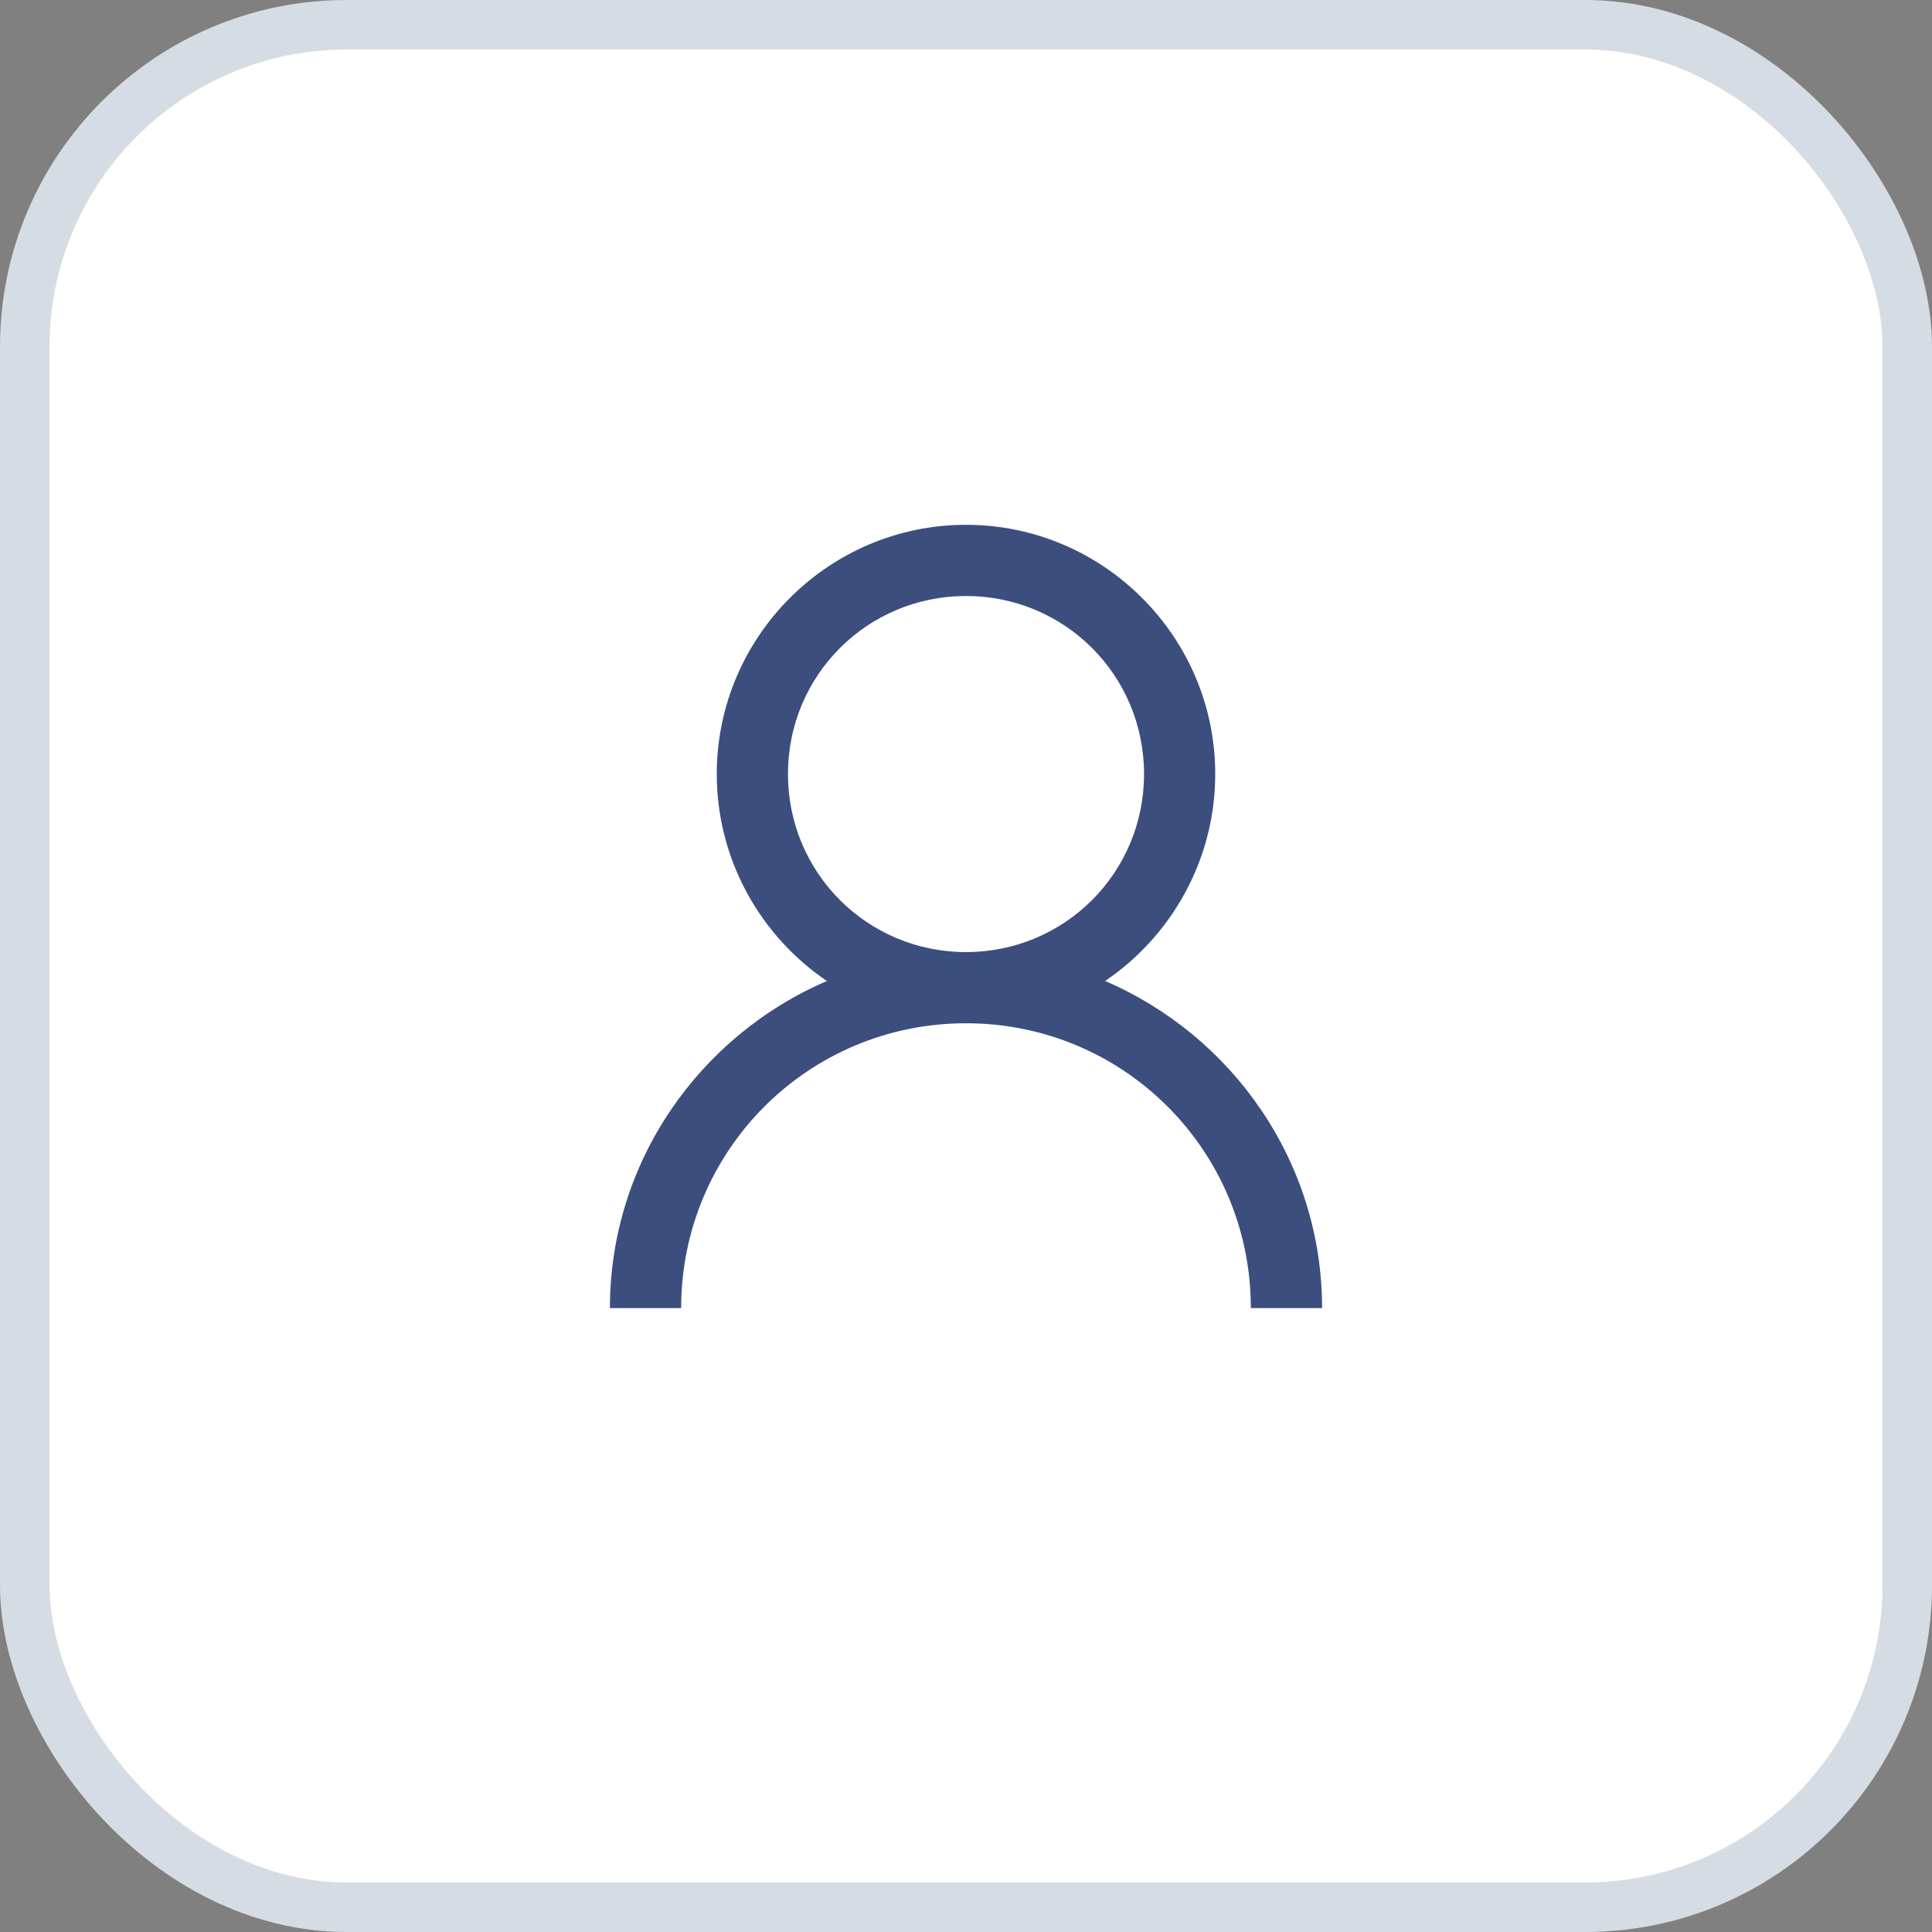
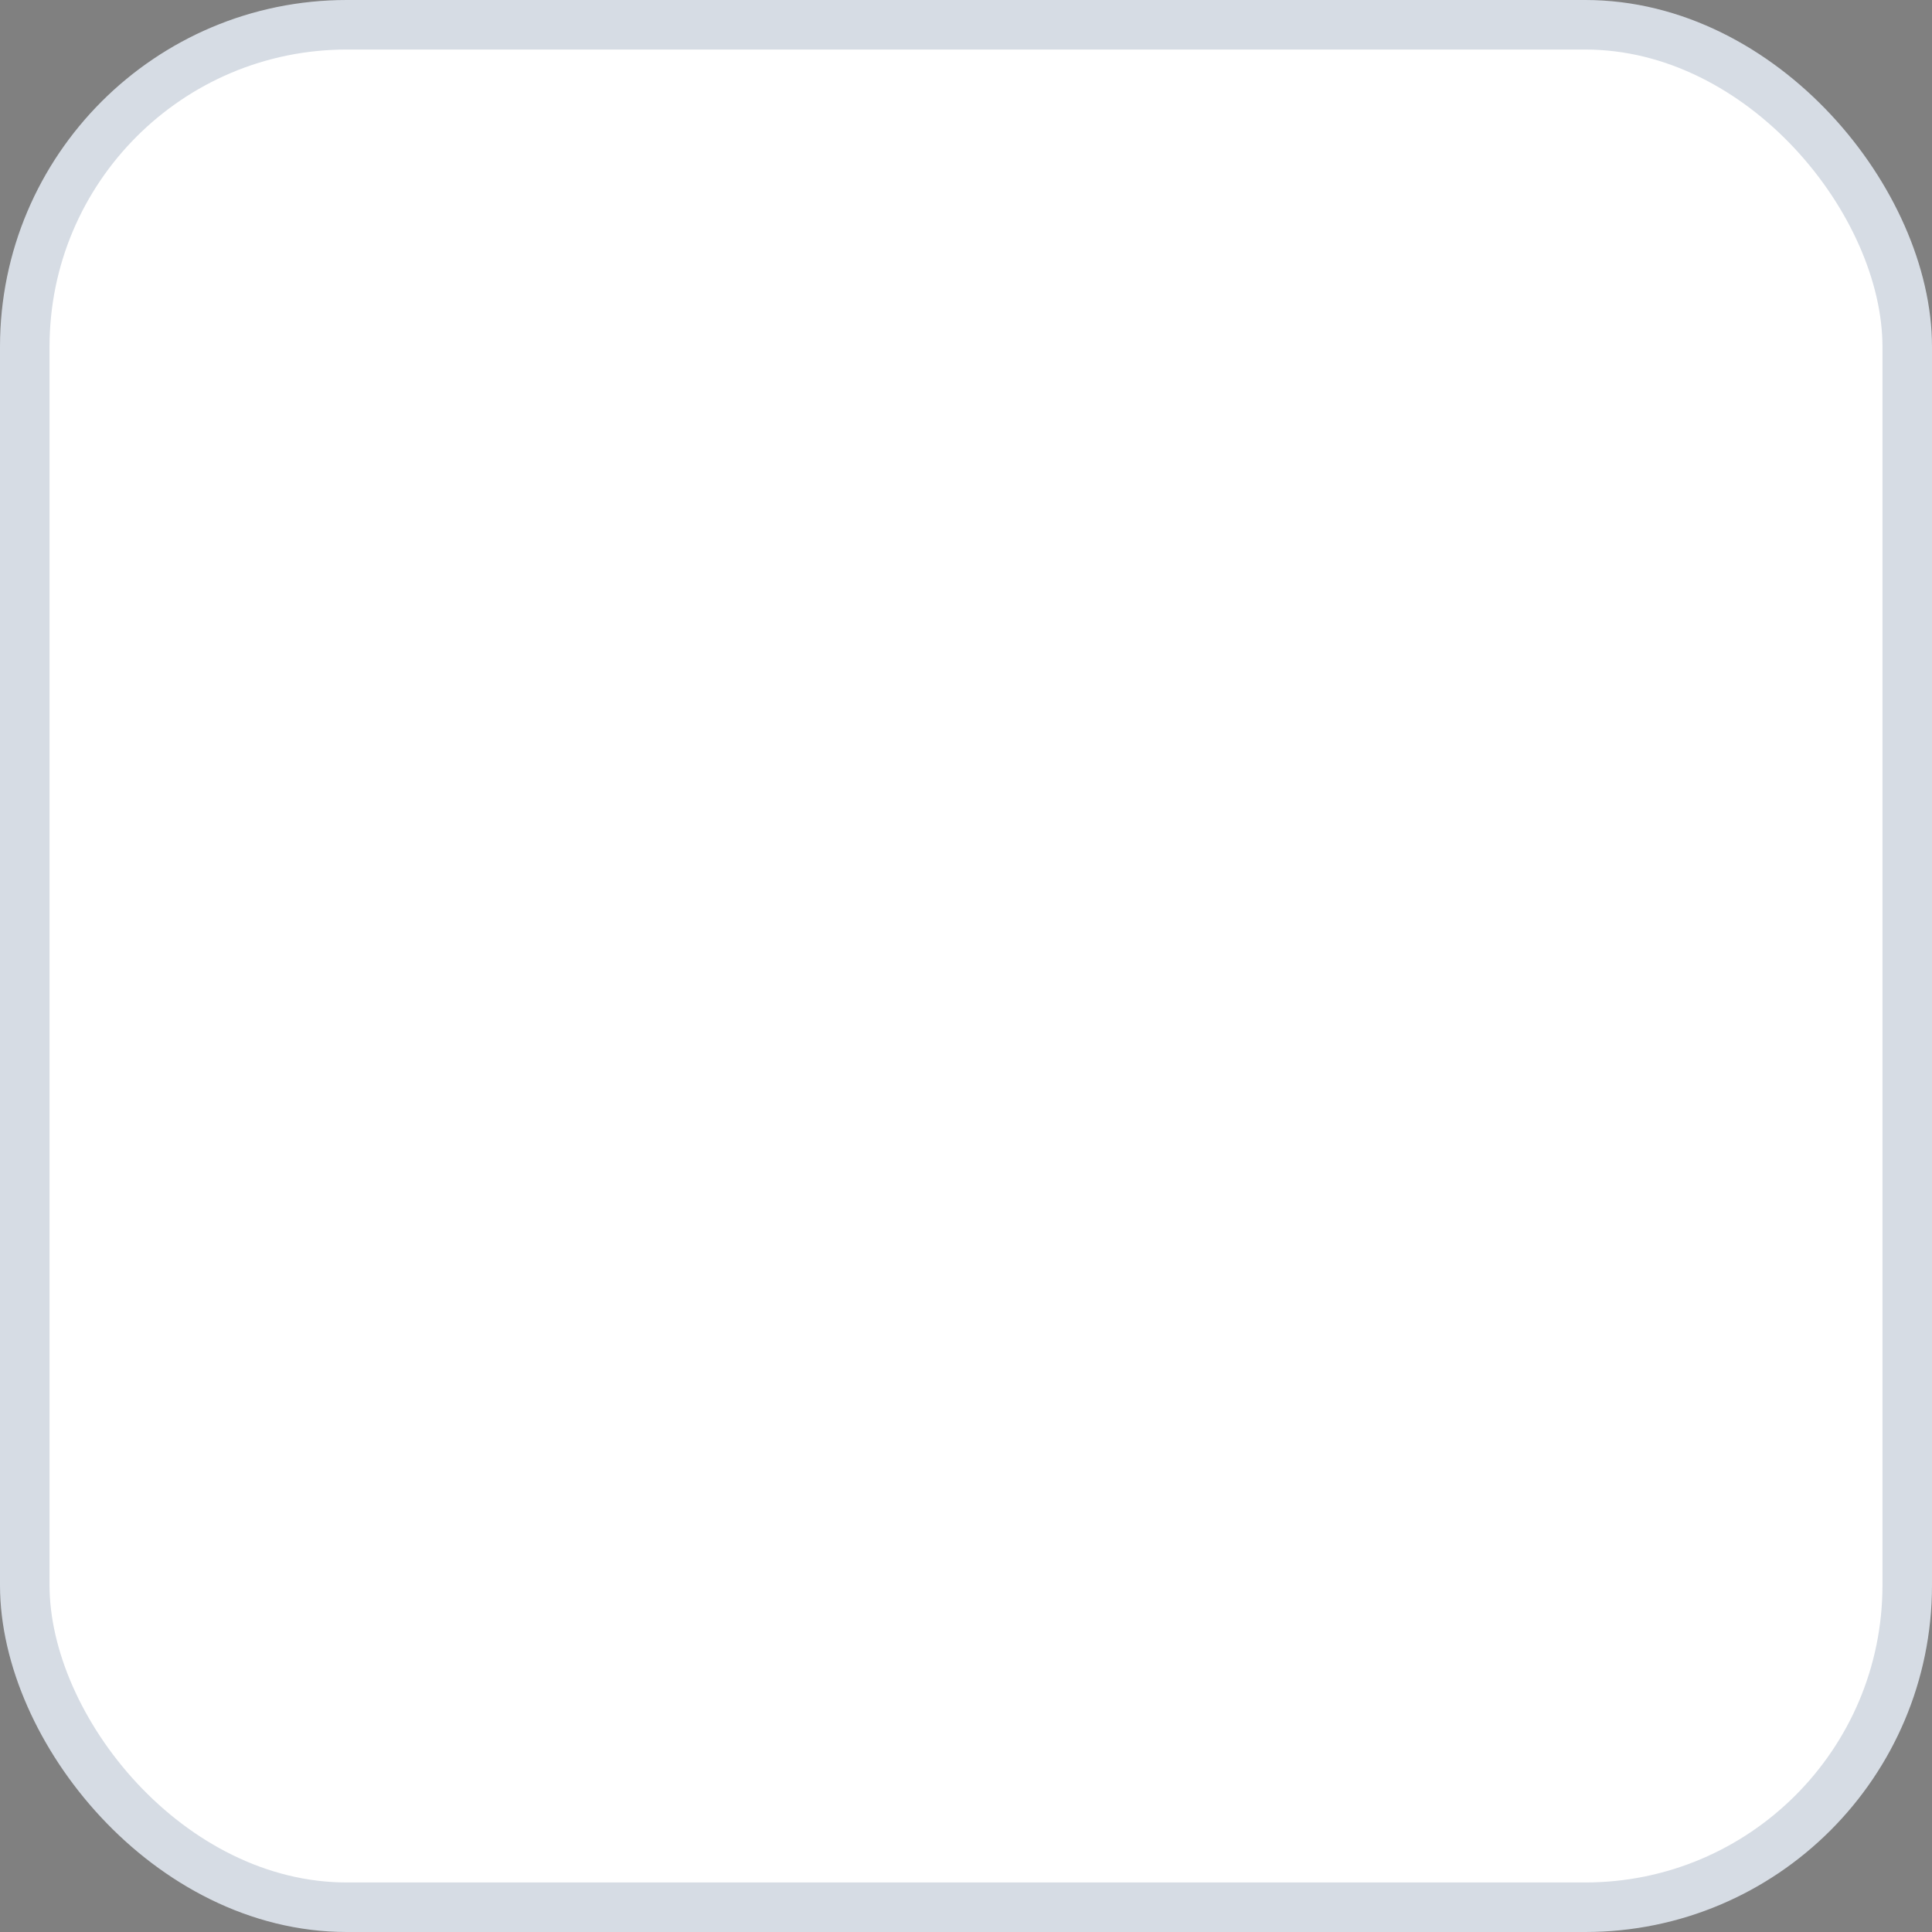
<svg xmlns="http://www.w3.org/2000/svg" width="39" height="39" viewBox="0 0 39 39" fill="none">
  <rect x="0" y="0" width="39" height="39" fill="#808080" stroke="none" />
  <rect x="0.5" y="0.5" width="38" height="38" rx="6.5" fill="white" stroke="#D6DCE4" />
-   <path d="M19.5 10.594C16.729 10.594 14.469 12.854 14.469 15.625C14.469 17.357 15.353 18.896 16.692 19.803C14.129 20.903 12.312 23.447 12.312 26.406H13.75C13.75 23.222 16.316 20.656 19.5 20.656C22.684 20.656 25.25 23.222 25.25 26.406H26.688C26.688 23.447 24.871 20.903 22.308 19.803C23.647 18.896 24.531 17.357 24.531 15.625C24.531 12.854 22.271 10.594 19.5 10.594ZM19.5 12.031C21.493 12.031 23.094 13.632 23.094 15.625C23.094 17.618 21.493 19.219 19.5 19.219C17.507 19.219 15.906 17.618 15.906 15.625C15.906 13.632 17.507 12.031 19.5 12.031Z" fill="#3C4E7E" />
</svg>